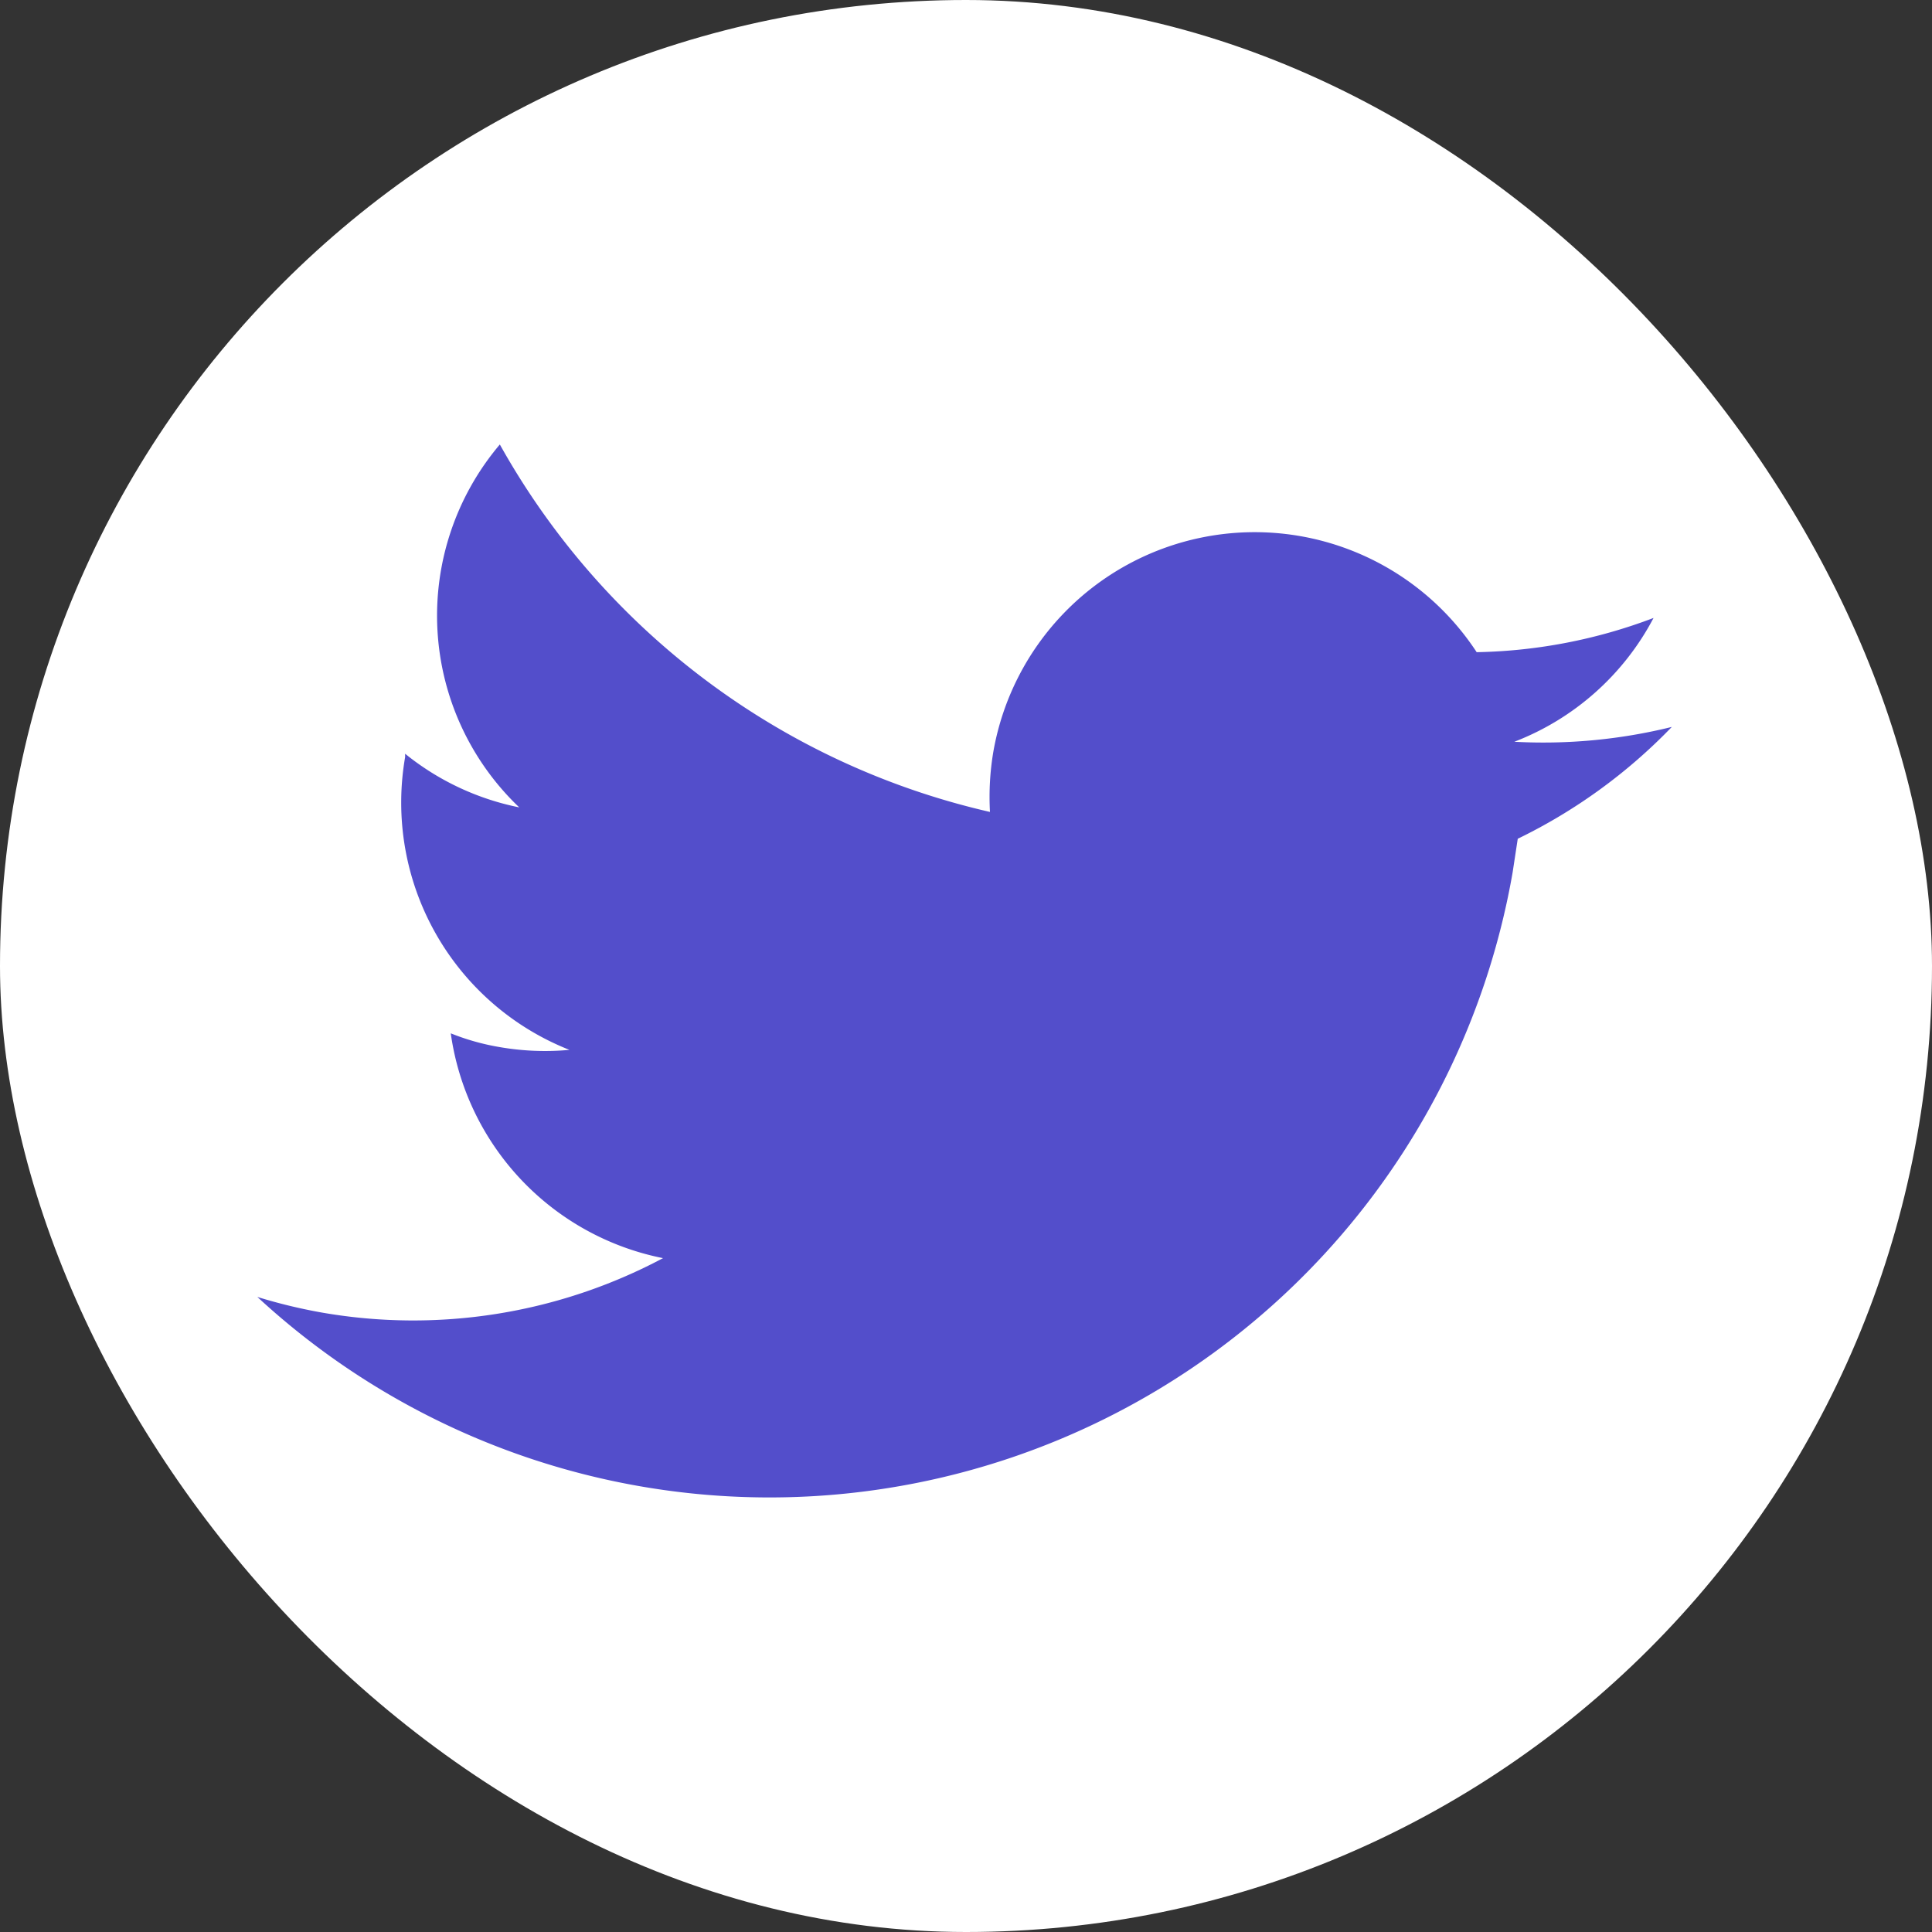
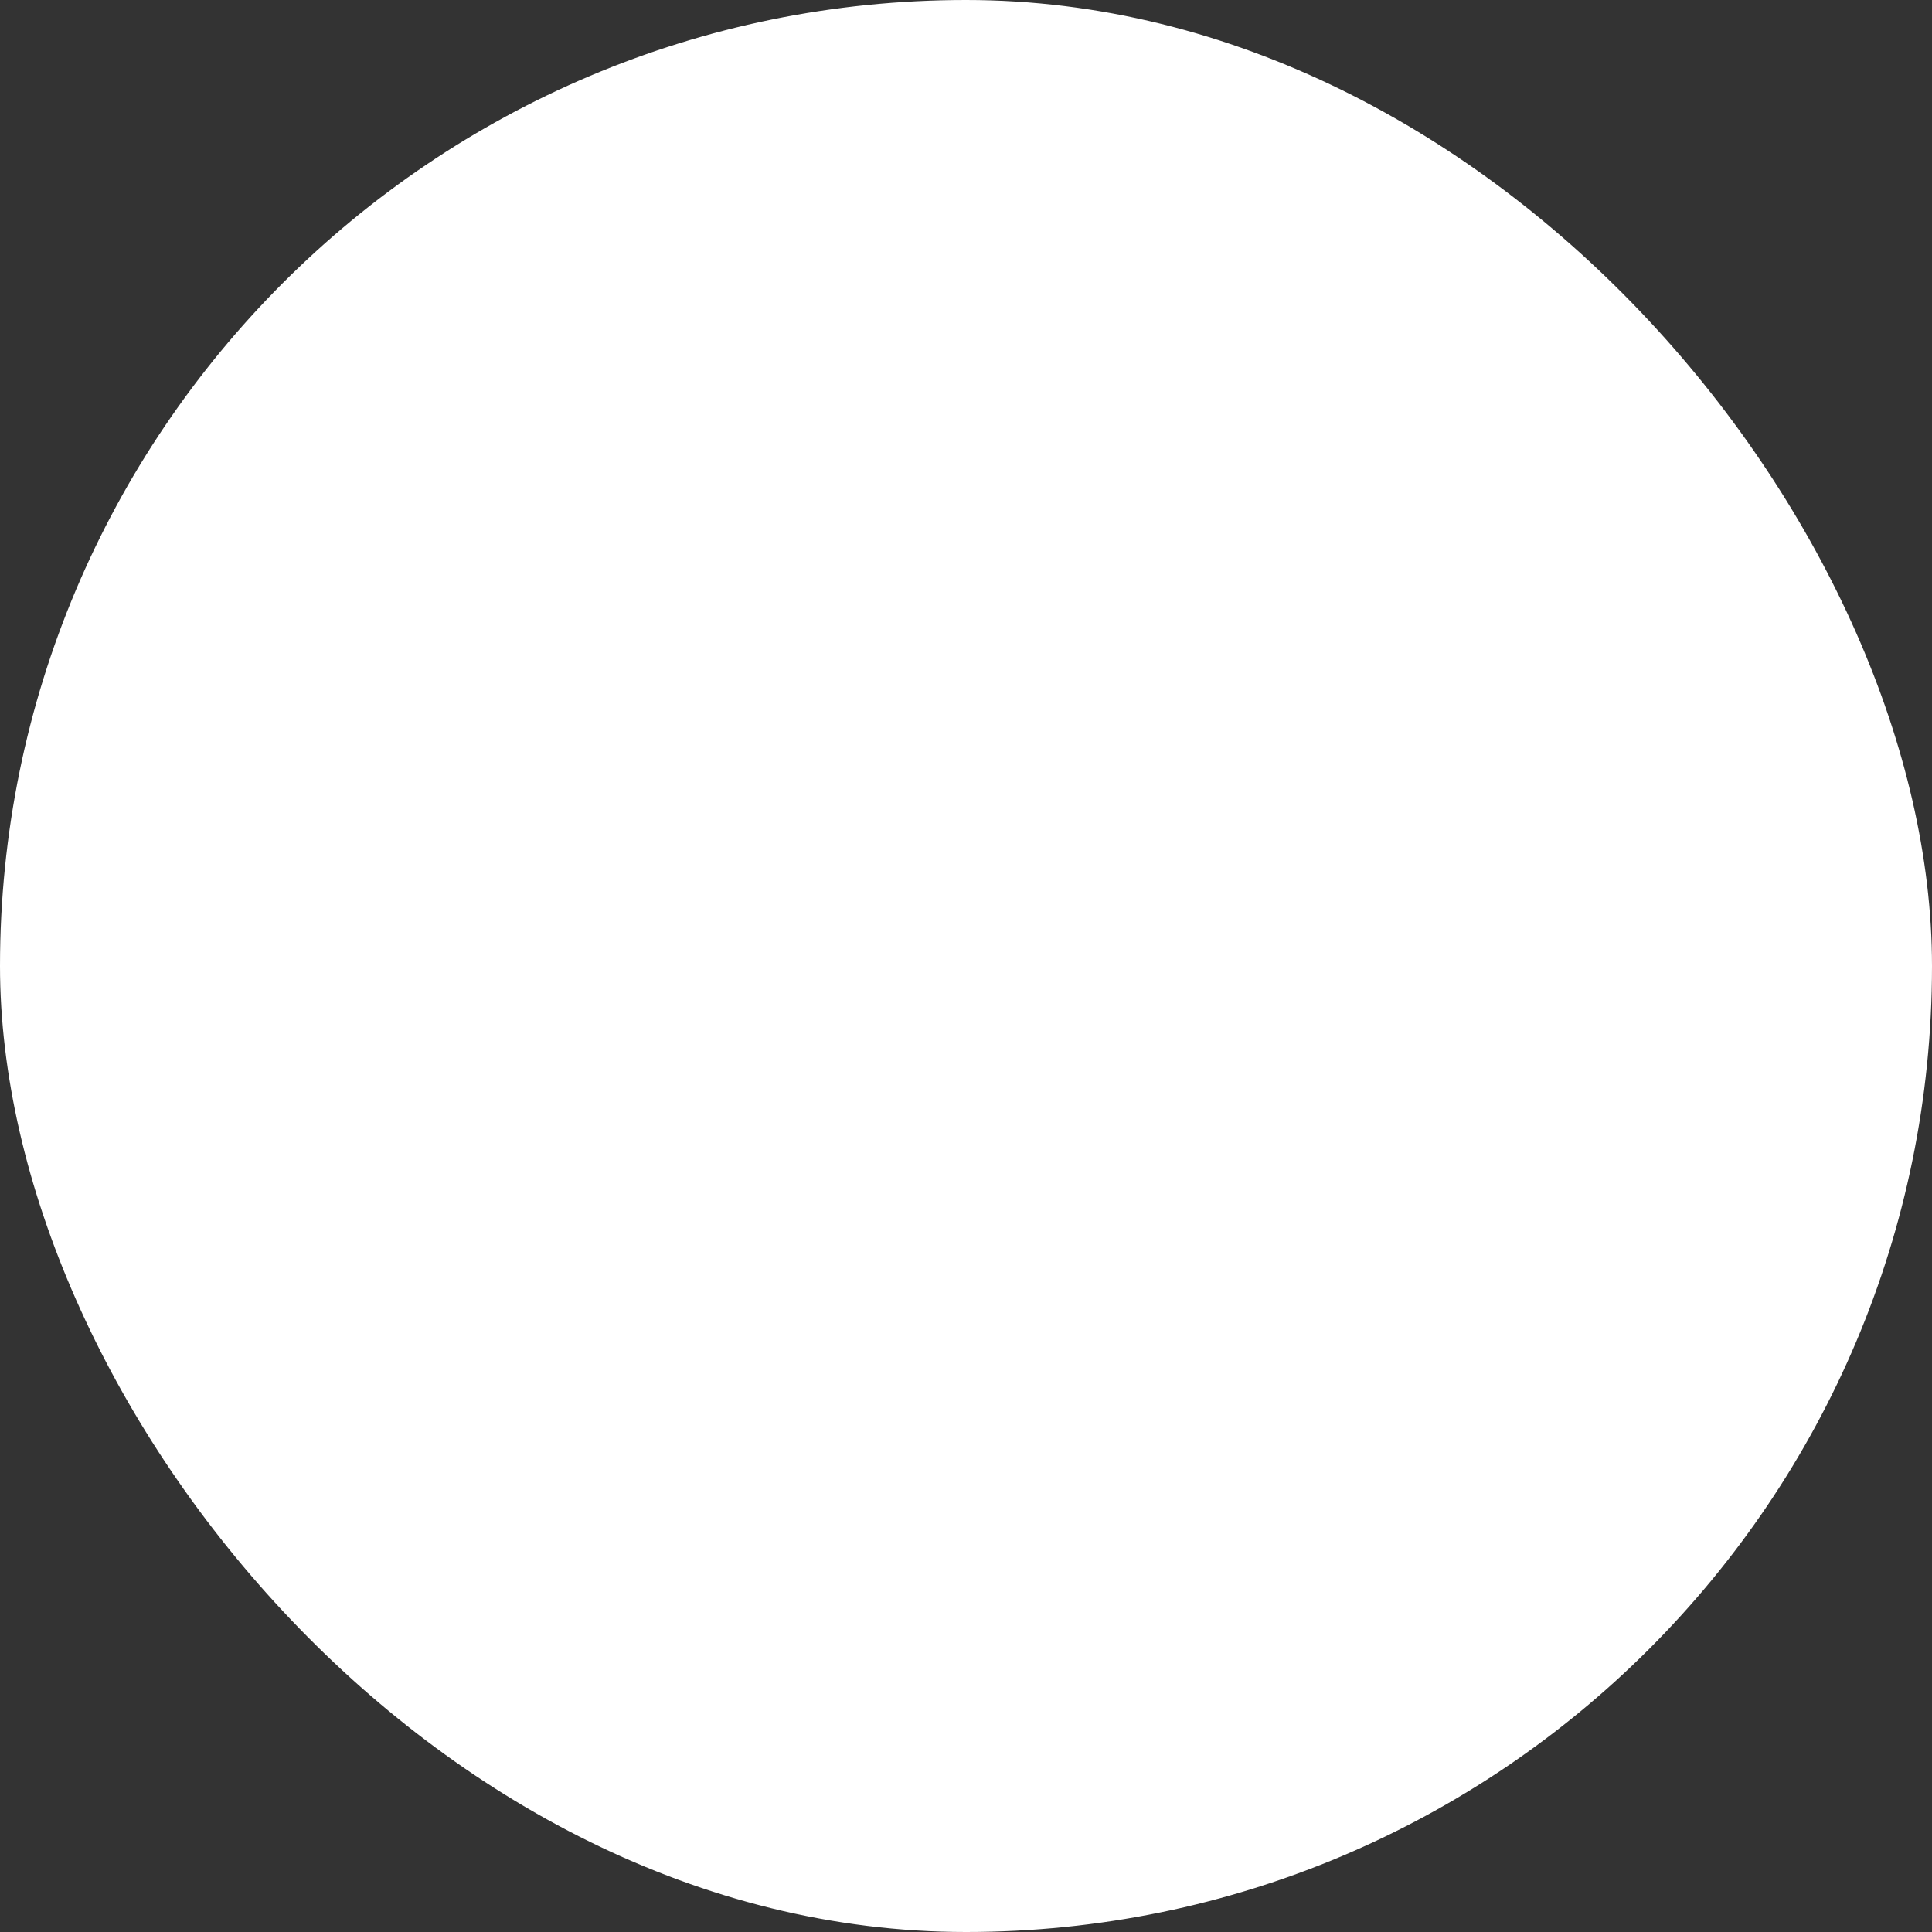
<svg xmlns="http://www.w3.org/2000/svg" viewBox="0 0 33.86 33.86">
  <rect x="0" y="0" width="33.86" height="33.86" fill="#333333" stroke="none" />
  <defs>
    <style>.cls-1{fill:#fff;}.cls-2{fill:#534ecb;}</style>
  </defs>
  <title>アセット 4</title>
  <g id="レイヤー_2" data-name="レイヤー 2">
    <g id="tx">
      <rect class="cls-1" width="33.86" height="33.86" rx="16.93" />
-       <path class="cls-2" d="M26.6,14.7l-.09.59a13.22,13.22,0,0,1-22,7.44A9.43,9.43,0,0,0,5.62,23a9.32,9.32,0,0,0,6-.95,4.68,4.68,0,0,1-3.72-3.94,4.13,4.13,0,0,0,.85.24,4.65,4.65,0,0,0,1.23.05,4.66,4.66,0,0,1-2.88-5.13l0-.06a4.63,4.63,0,0,0,2,.94,4.64,4.64,0,0,1-.34-6.36,13.21,13.21,0,0,0,8.59,6.44,4.75,4.75,0,0,1,.06-1.06,4.65,4.65,0,0,1,8.47-1.74,9.18,9.18,0,0,0,3.1-.6A4.64,4.64,0,0,1,26.54,13a9.39,9.39,0,0,0,2.76-.26A9.52,9.52,0,0,1,26.6,14.7Z" />
    </g>
  </g>
</svg>